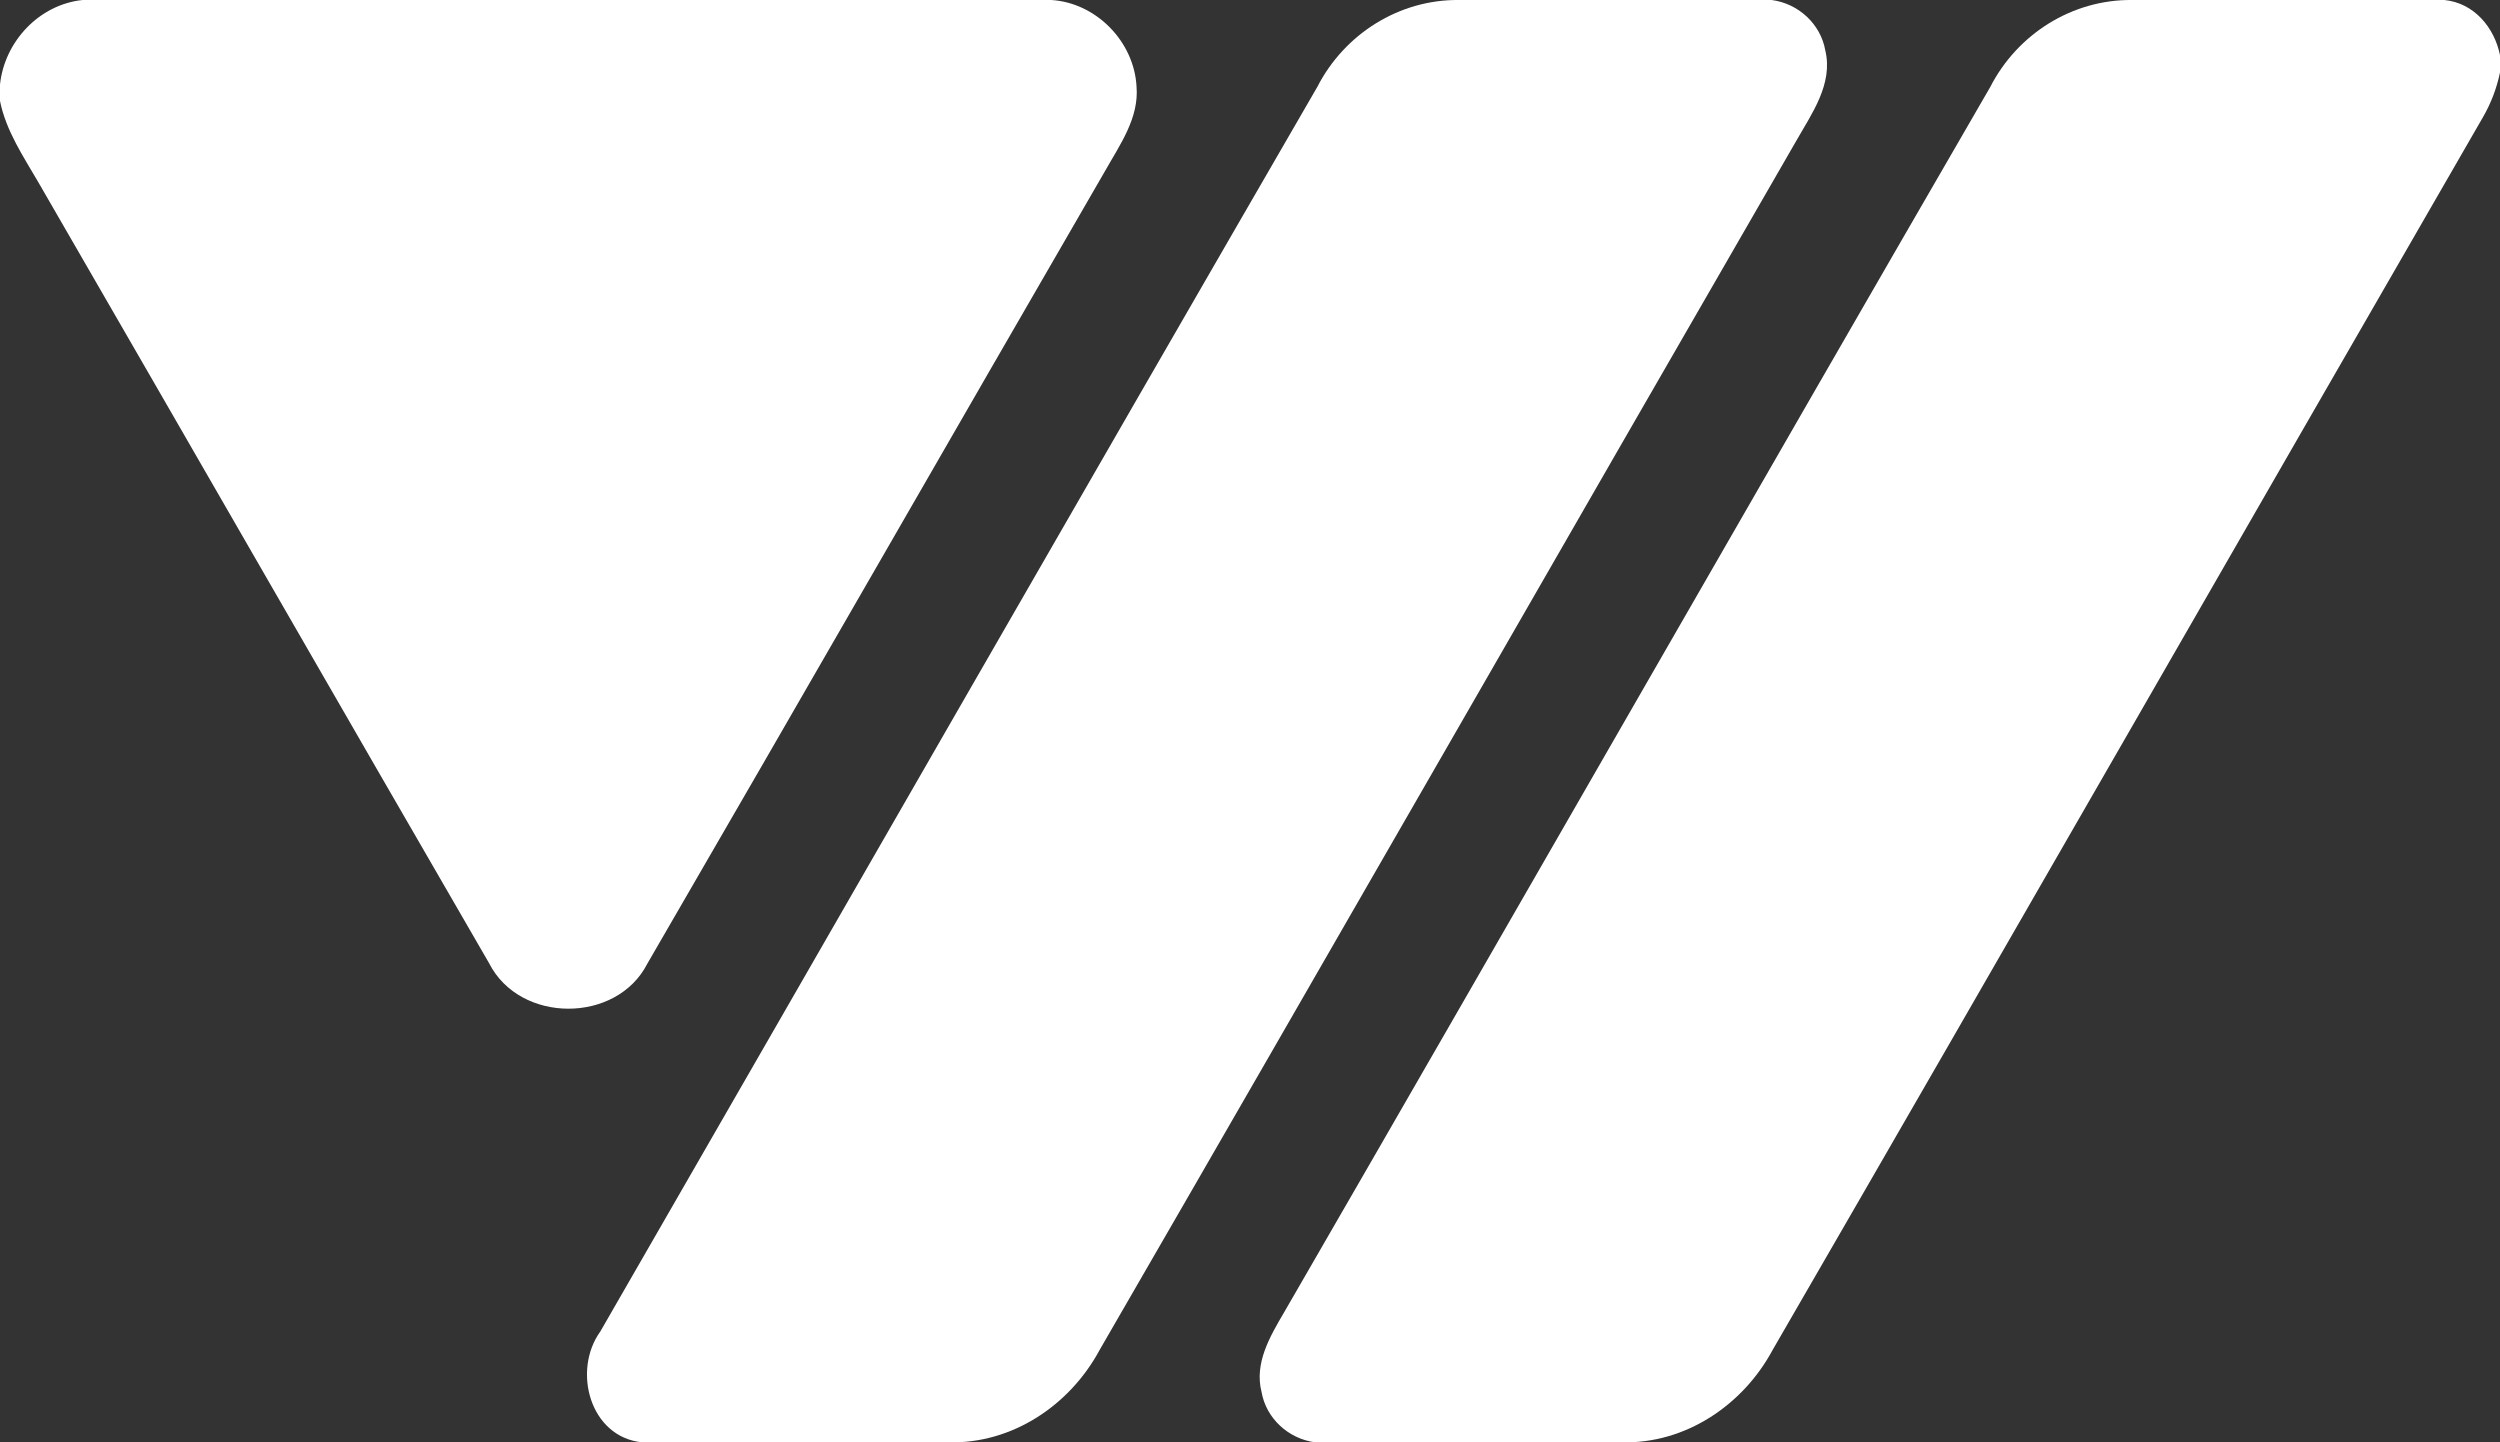
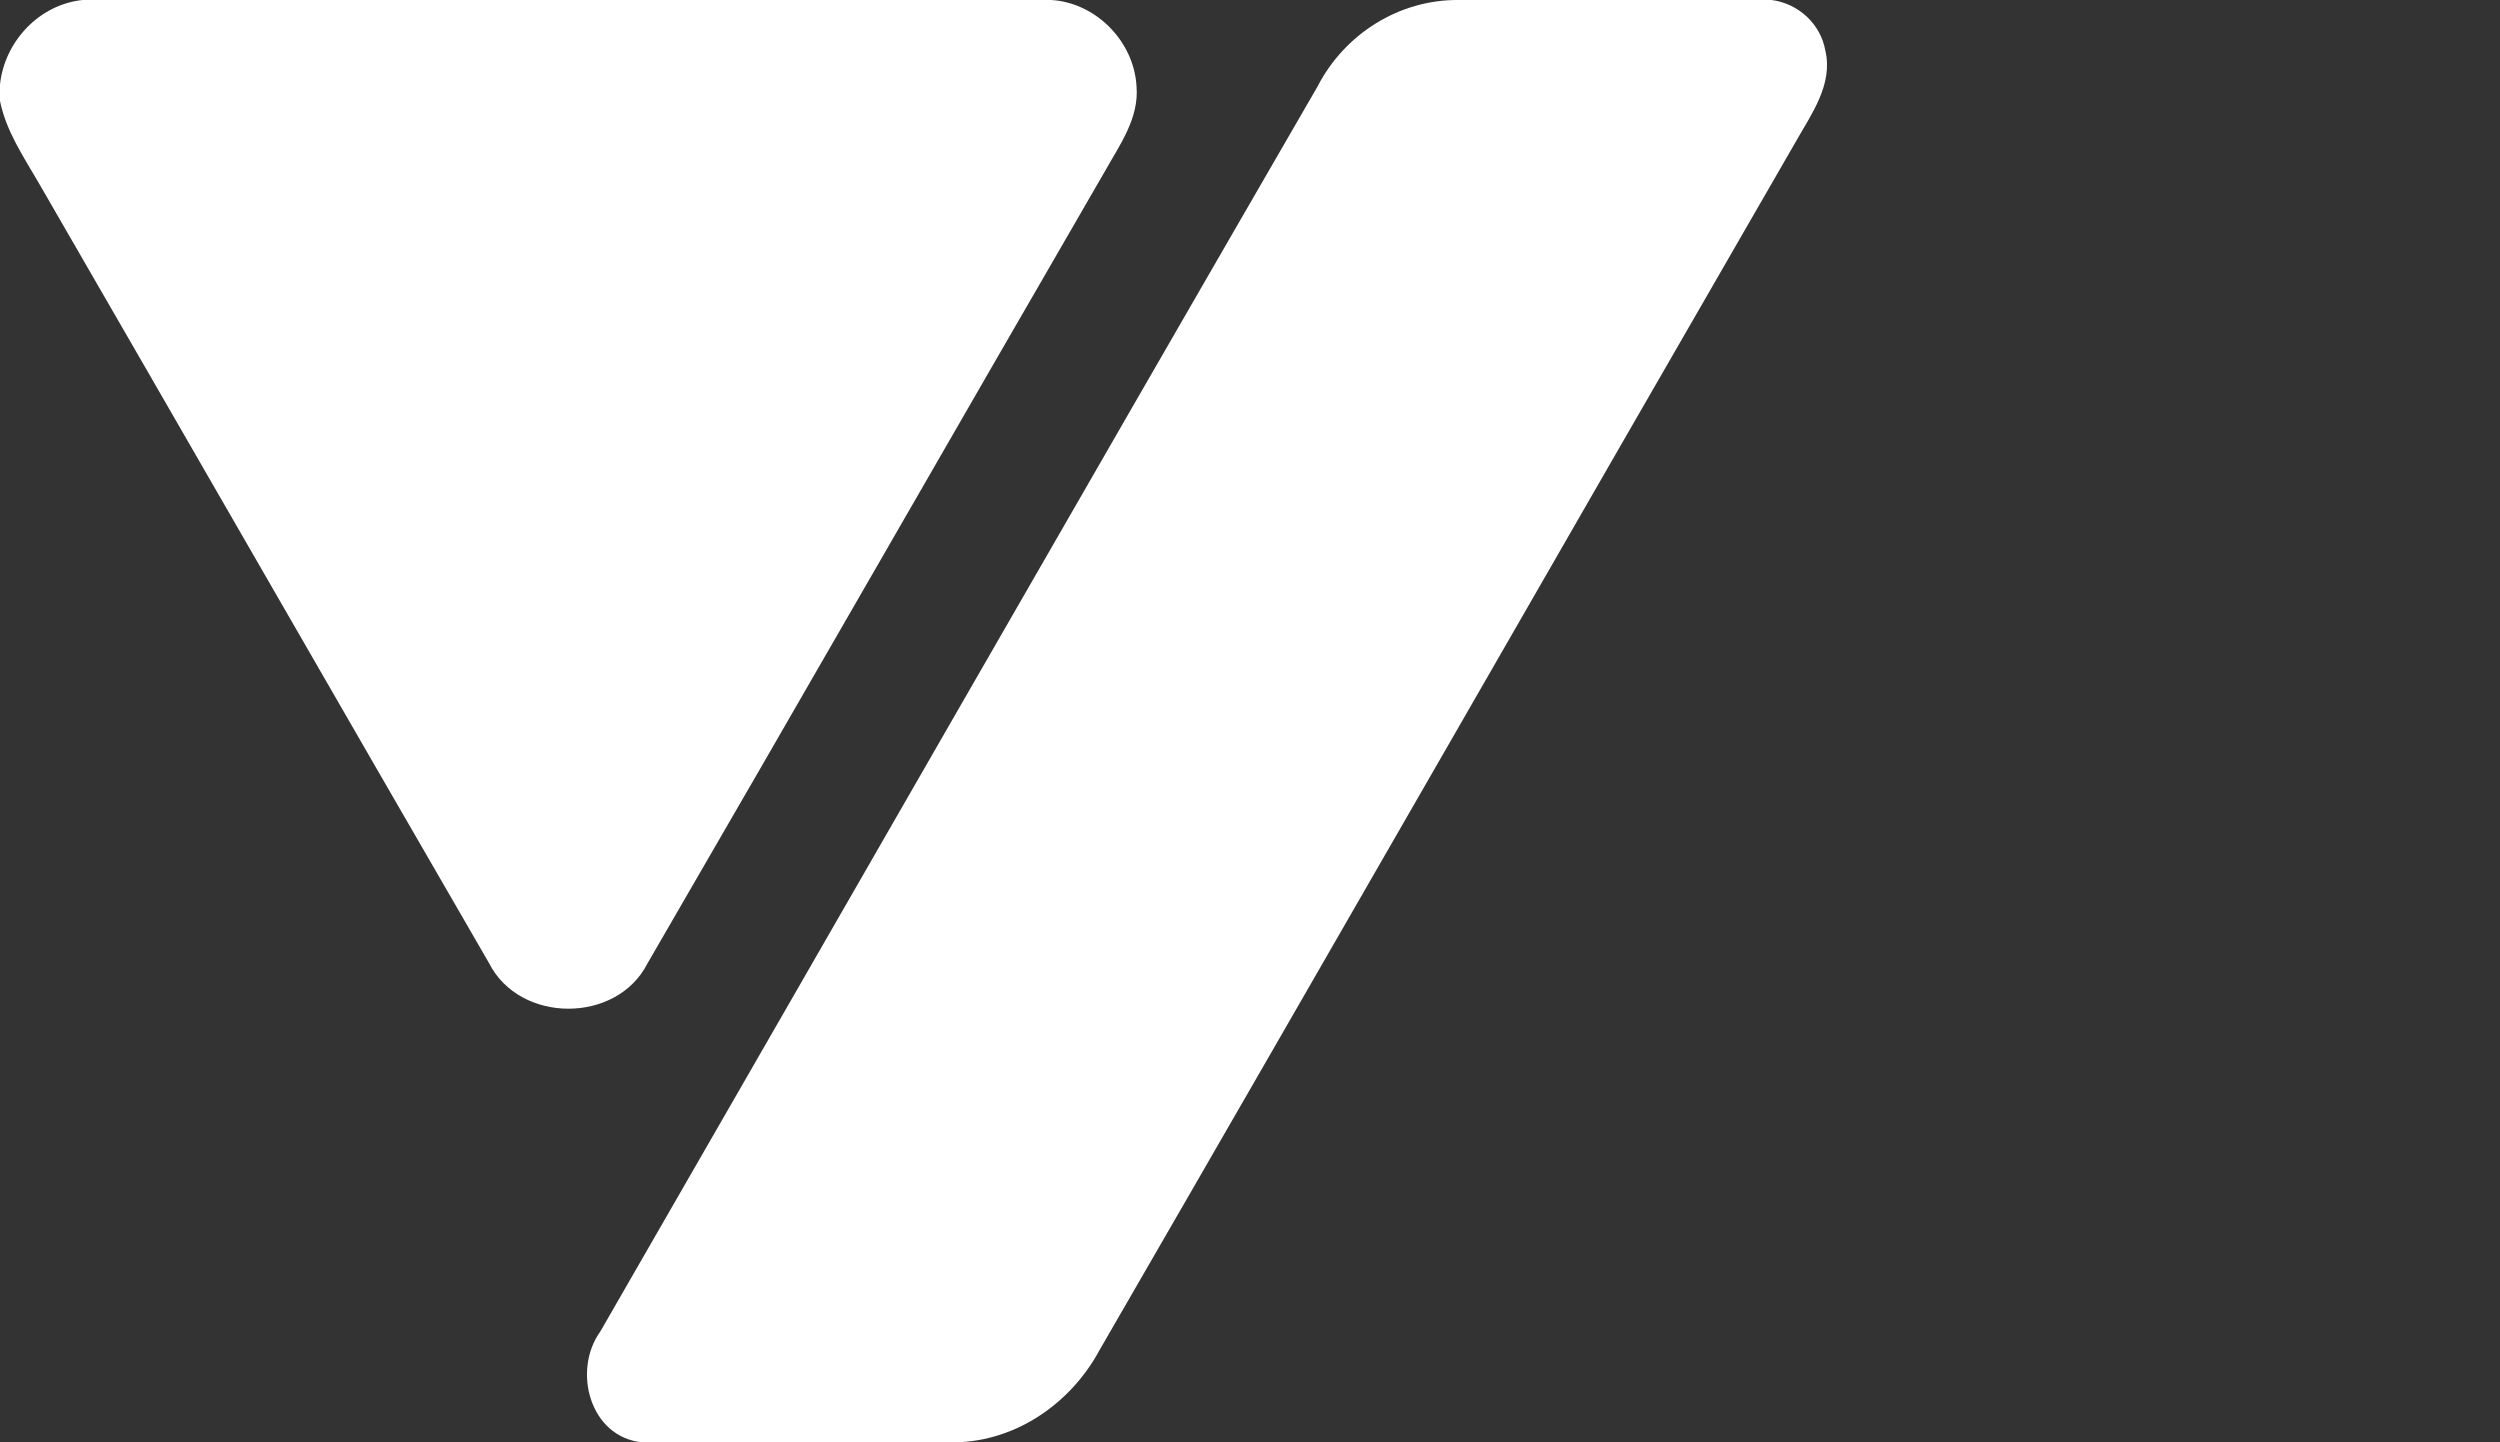
<svg xmlns="http://www.w3.org/2000/svg" width="260pt" height="150pt" viewBox="0 0 260 150" version="1.1">
  <rect x="0" y="0" width="260" height="150" fill="#333333" stroke="none" />
  <g id="#ffffffff">
    <path fill="#ffffff" opacity="1.00" d=" M 8.59 0.00 L 109.34 0.00 C 114.02 0.29 117.96 4.35 118.20 9.01 C 118.47 12.28 116.46 15.06 114.94 17.76 C 99.04 45.22 83.26 72.76 67.33 100.21 C 64.13 106.49 54.06 106.46 50.87 100.18 C 35.21 73.15 19.66 46.05 4.02 19.01 C 2.45 16.30 0.63 13.63 0.00 10.50 L 0.00 8.79 C 0.47 4.32 4.07 0.47 8.59 0.00 Z" />
    <path fill="#ffffff" opacity="1.00" d=" M 151.72 0.00 L 184.25 0.00 C 187.02 0.36 189.34 2.48 189.83 5.24 C 190.67 8.75 188.40 11.84 186.77 14.72 C 162.60 56.58 138.58 98.52 114.38 140.36 C 111.29 146.13 105.28 150.18 98.62 150.00 L 66.76 150.00 C 61.33 149.44 59.51 142.53 62.43 138.48 C 87.30 95.33 112.06 52.12 137.01 9.02 C 139.83 3.53 145.51 -0.06 151.72 0.00 Z" />
-     <path fill="#ffffff" opacity="1.00" d=" M 221.73 0.00 L 254.22 0.00 C 257.28 0.31 259.41 2.83 260.00 5.74 L 260.00 7.54 C 259.66 9.18 259.06 10.75 258.22 12.20 C 233.56 54.91 209.05 97.71 184.35 140.40 C 181.27 146.13 175.29 150.17 168.66 150.00 L 136.76 150.00 C 134.00 149.63 131.68 147.52 131.20 144.76 C 130.44 141.78 132.07 139.00 133.52 136.53 C 158.07 94.07 182.41 51.48 206.99 9.04 C 209.81 3.54 215.50 -0.06 221.73 0.00 Z" />
  </g>
</svg>